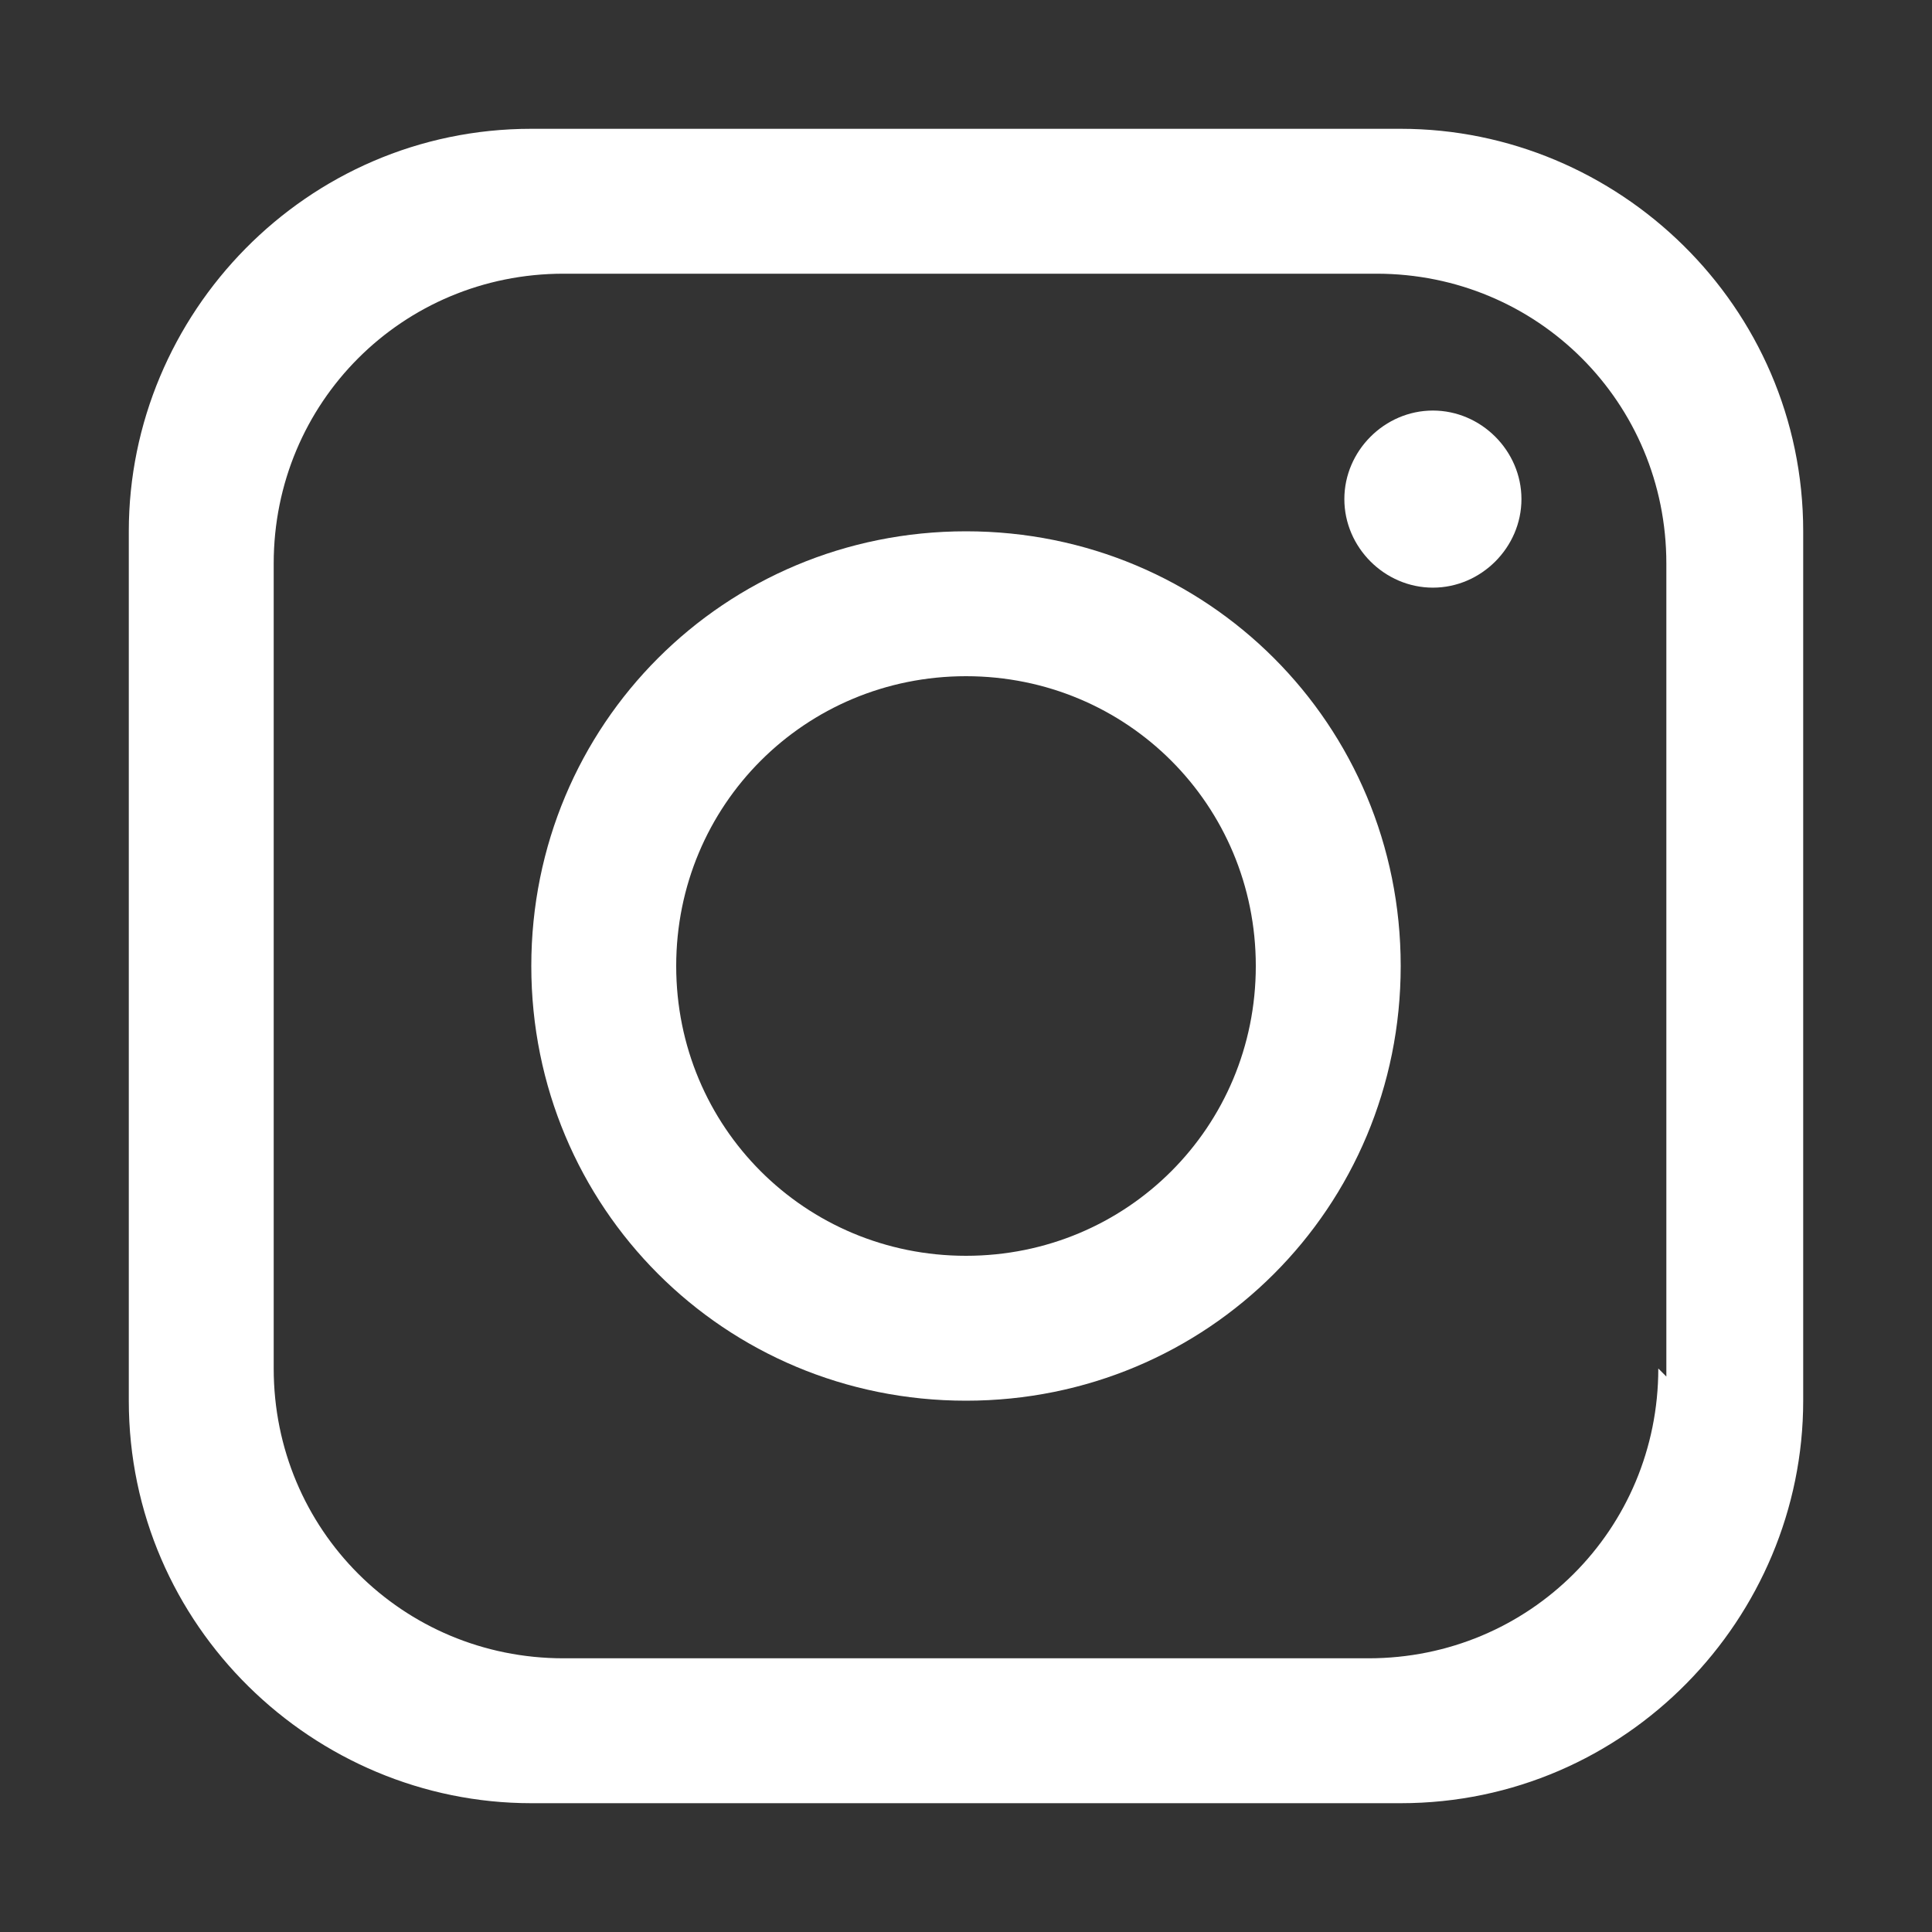
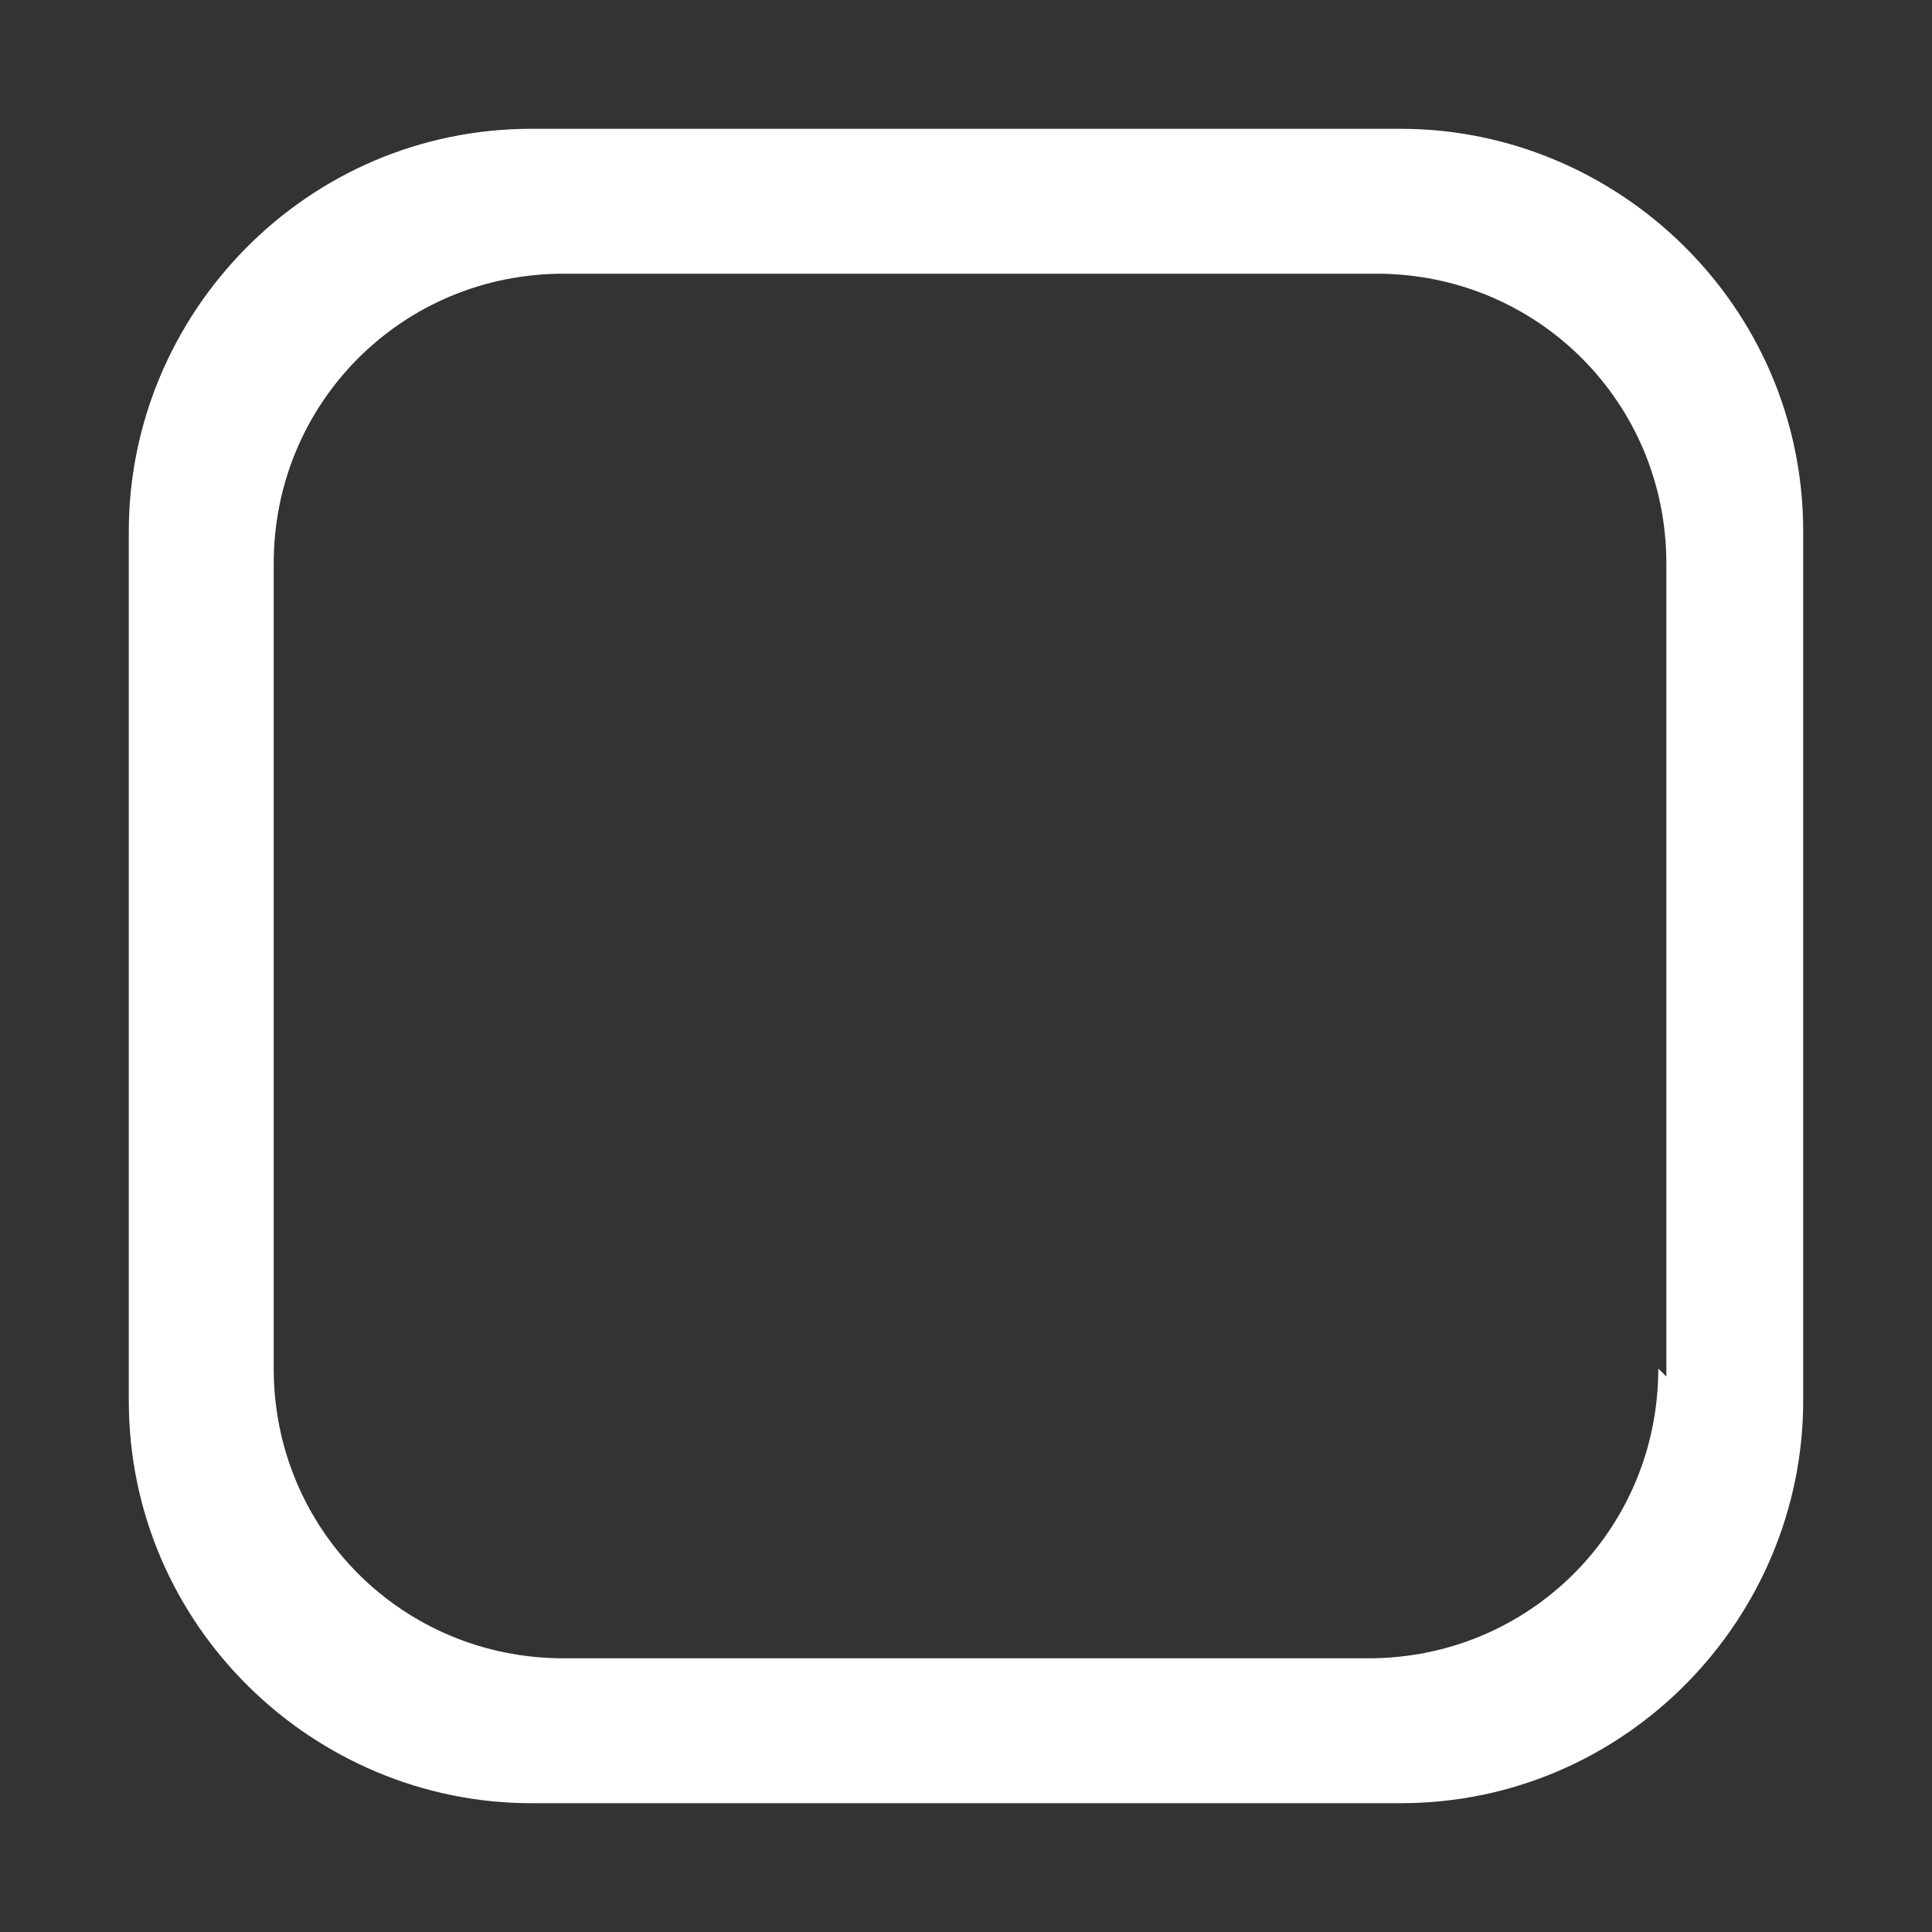
<svg xmlns="http://www.w3.org/2000/svg" id="icon_ig" version="1.1" viewBox="0 0 24 24">
  <rect x="0" y="0" width="24" height="24" fill="#333333" stroke="none" />
  <defs>
    <style>
      .st0 {
        fill: #fff;
      }
    </style>
  </defs>
  <path id="_パス_682" data-name="パス_682" class="st0" d="M17.4,1.6H6.6c-2.8,0-5,2.3-5,5v10.8c0,2.8,2.3,5,5,5h10.8c2.8,0,5-2.3,5-5V6.6c0-2.8-2.3-5-5-5M20.6,17c0,2-1.6,3.6-3.6,3.6H7c-2,0-3.6-1.6-3.6-3.6h0V7c0-2,1.6-3.6,3.6-3.6h10.1c2,0,3.6,1.6,3.6,3.6h0s0,10.1,0,10.1Z" />
-   <path id="_パス_683" data-name="パス_683" class="st0" d="M12,6.6c-3,0-5.4,2.4-5.4,5.4s2.4,5.4,5.4,5.4,5.4-2.4,5.4-5.4h0c0-3-2.4-5.4-5.4-5.4M12,15.6c-2,0-3.6-1.6-3.6-3.6s1.6-3.6,3.6-3.6,3.6,1.6,3.6,3.6c0,2-1.6,3.6-3.6,3.6" />
-   <path id="_パス_684" data-name="パス_684" class="st0" d="M17.8,7.3c-.6,0-1.1-.5-1.1-1.1s.5-1.1,1.1-1.1,1.1.5,1.1,1.1c0,.6-.5,1.1-1.1,1.1" />
</svg>